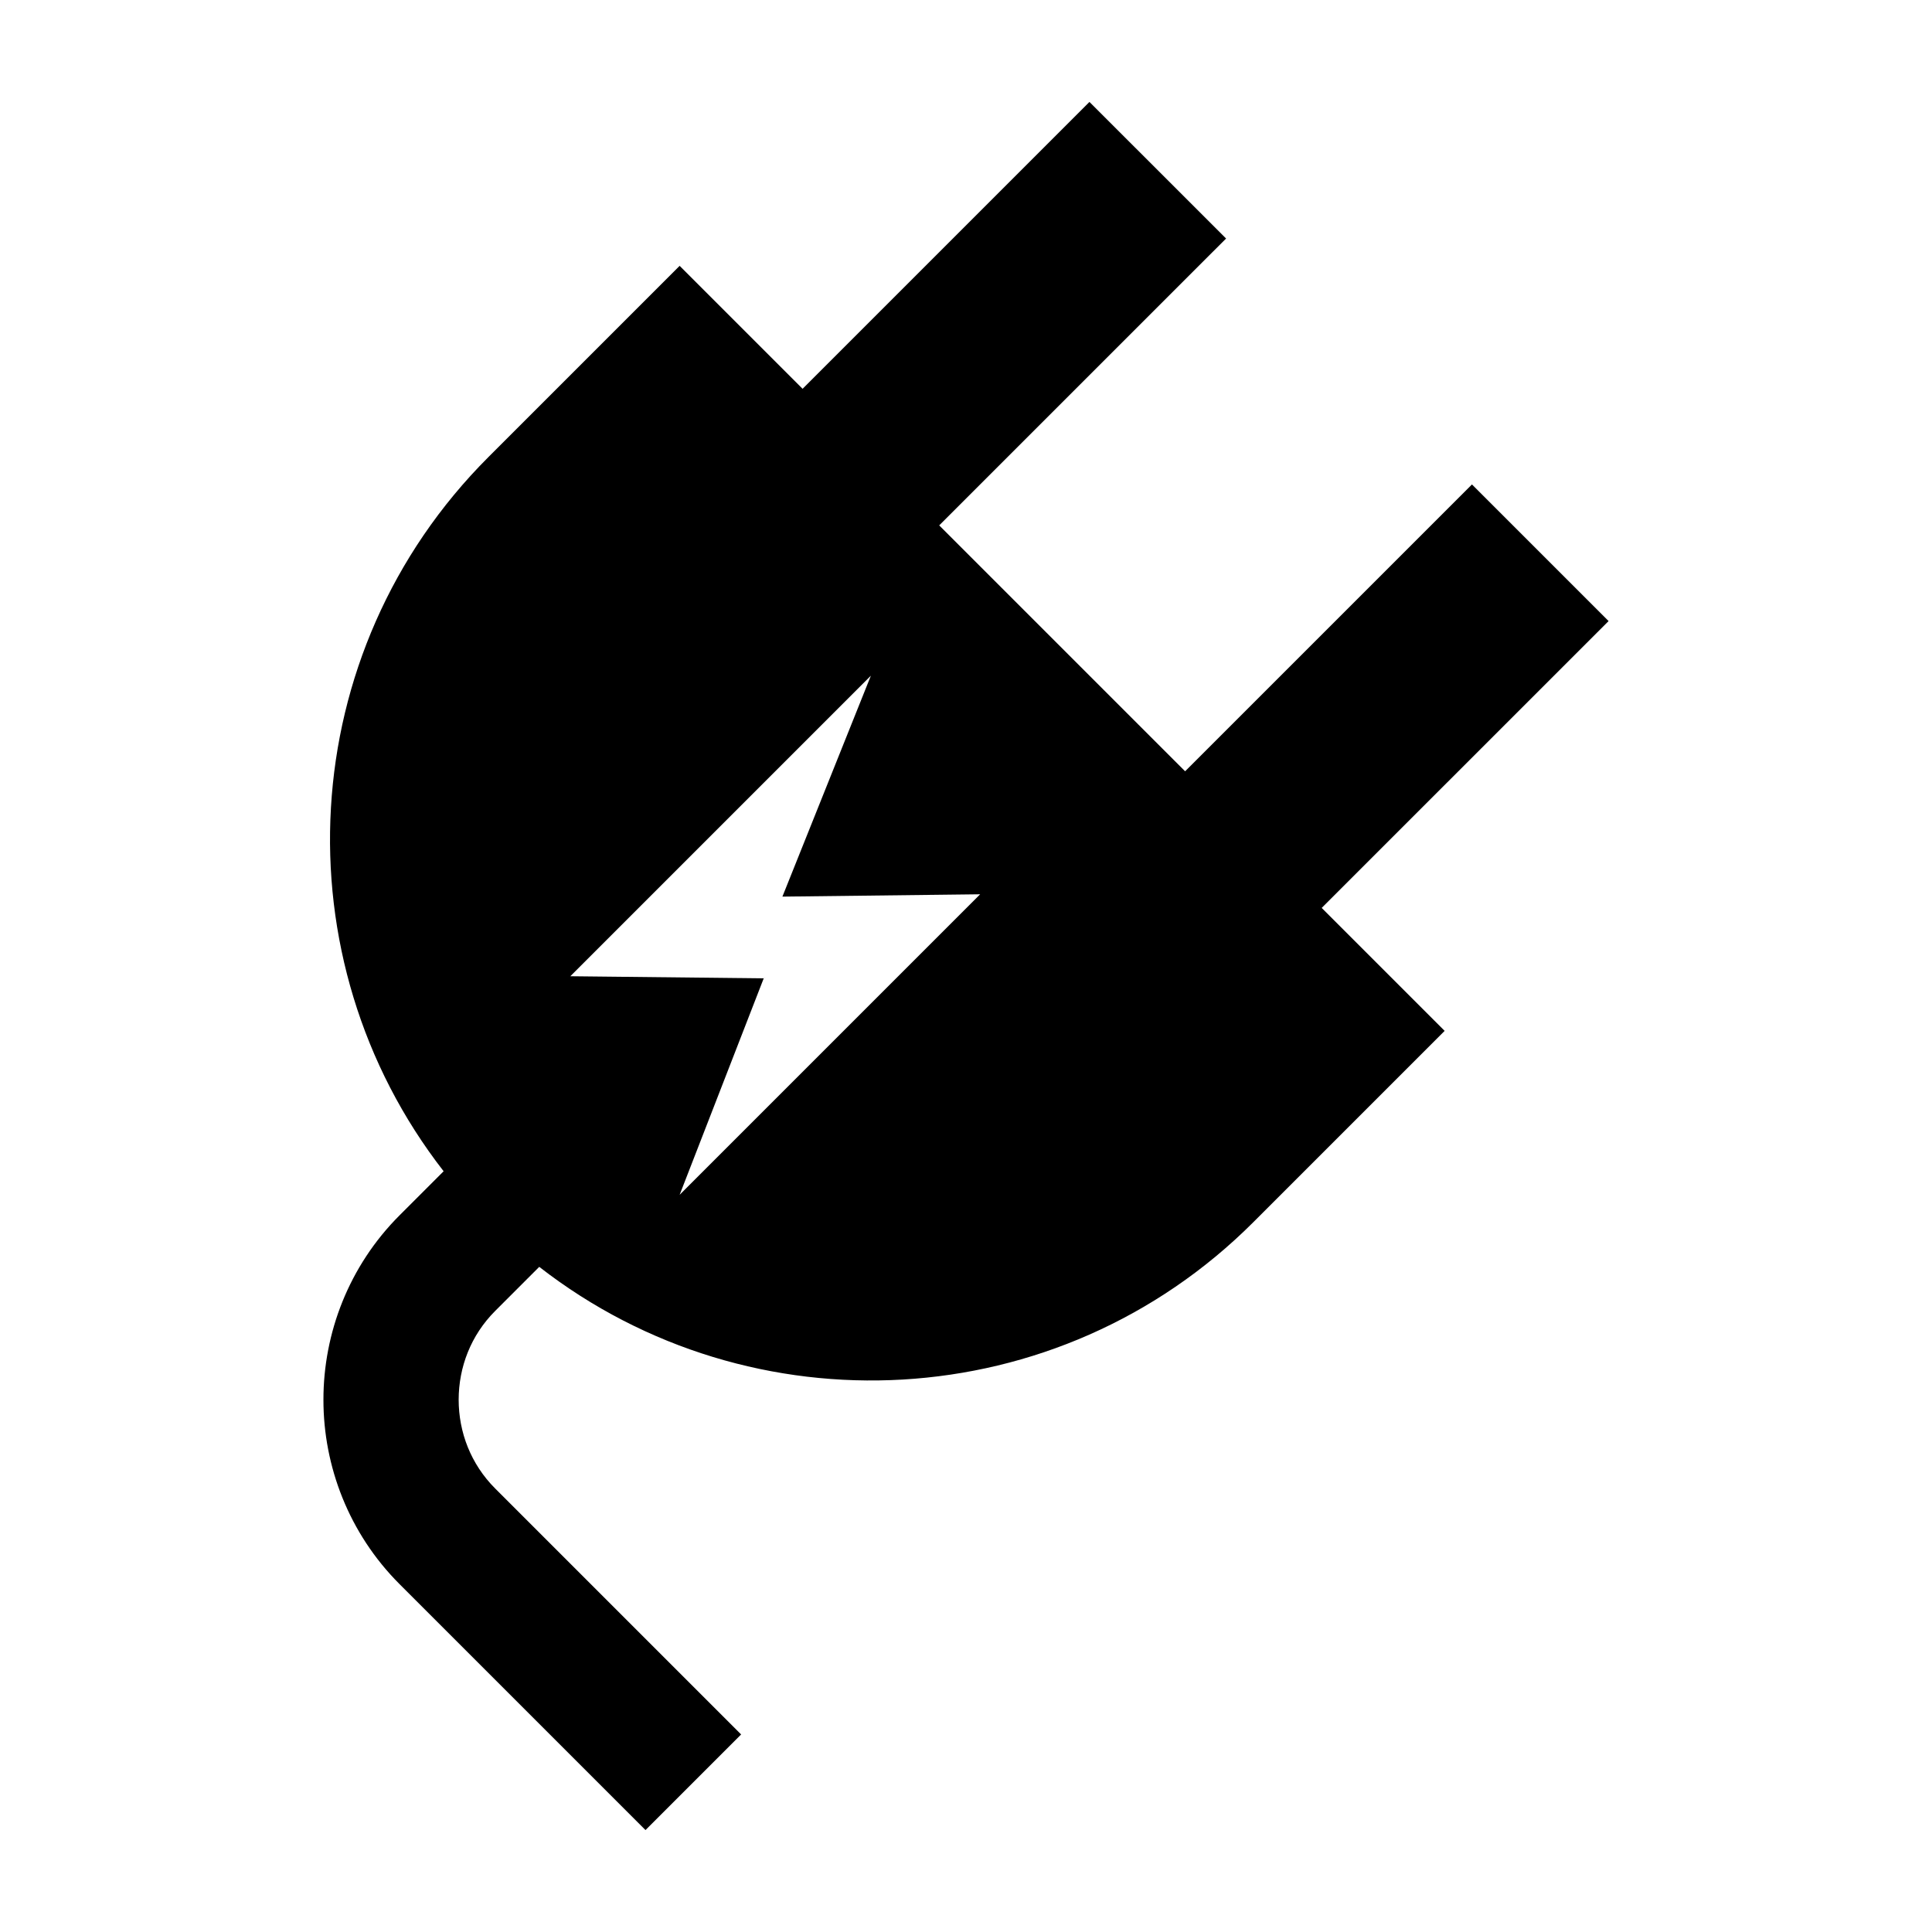
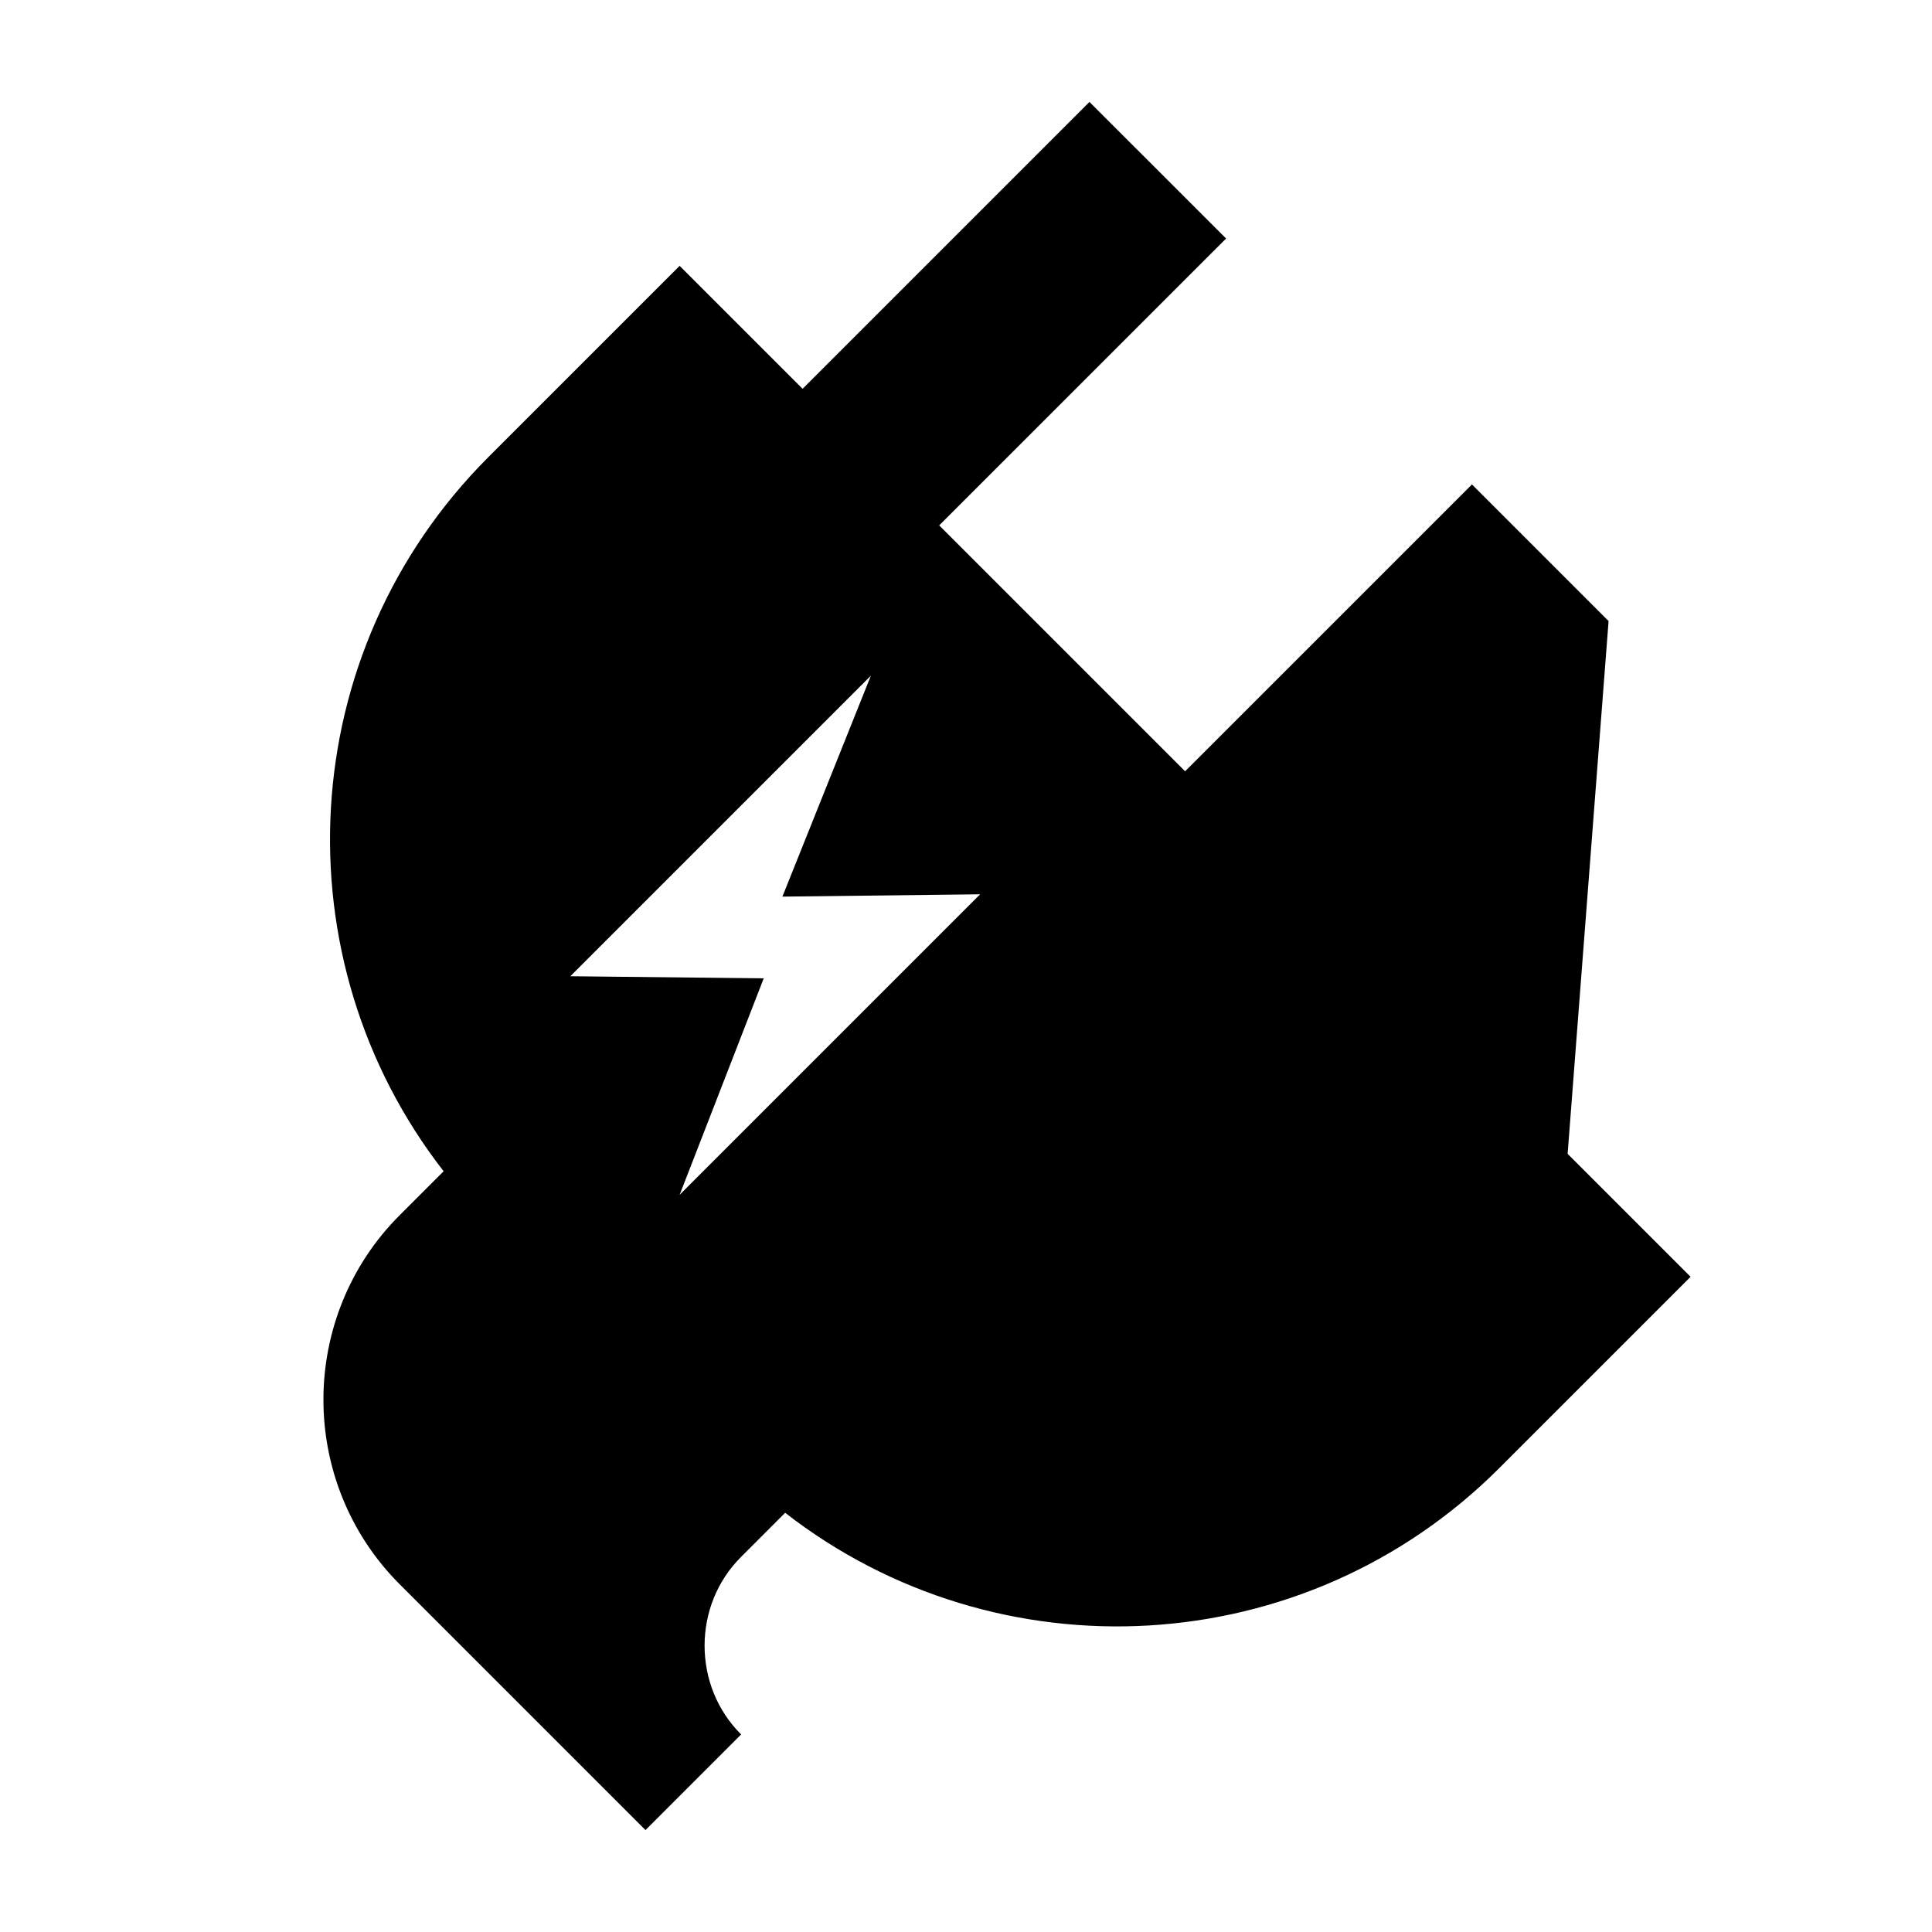
<svg xmlns="http://www.w3.org/2000/svg" height="100px" width="100px" fill="#000000" version="1.1" x="0px" y="0px" viewBox="0 0 100 100" enable-background="new 0 0 100 100" xml:space="preserve">
-   <path d="M83.26,32.146l-7.071-7.071L61.341,39.922L48.613,27.194l14.849-14.848l-7.072-7.07L41.542,20.124l-6.364-6.364l-9.9,9.9  c-10.096,10.096-10.862,25.979-2.316,36.964l-2.279,2.279c-2.628,2.626-3.945,6.105-3.942,9.547  c-0.003,3.439,1.314,6.918,3.941,9.545l12.729,12.729l4.949-4.949v-0.001L25.631,77.045c-1.262-1.263-1.888-2.911-1.891-4.596  c0.003-1.687,0.63-3.334,1.891-4.596l2.28-2.281c10.984,8.547,26.869,7.78,36.964-2.314l9.9-9.9l-6.364-6.364L83.26,32.146z   M35.178,61.843l4.352-11.204L29.52,50.53l15.557-15.557l-4.58,11.436l10.236-0.121L35.178,61.843z" />
+   <path d="M83.26,32.146l-7.071-7.071L61.341,39.922L48.613,27.194l14.849-14.848l-7.072-7.07L41.542,20.124l-6.364-6.364l-9.9,9.9  c-10.096,10.096-10.862,25.979-2.316,36.964l-2.279,2.279c-2.628,2.626-3.945,6.105-3.942,9.547  c-0.003,3.439,1.314,6.918,3.941,9.545l12.729,12.729l4.949-4.949v-0.001c-1.262-1.263-1.888-2.911-1.891-4.596  c0.003-1.687,0.63-3.334,1.891-4.596l2.28-2.281c10.984,8.547,26.869,7.78,36.964-2.314l9.9-9.9l-6.364-6.364L83.26,32.146z   M35.178,61.843l4.352-11.204L29.52,50.53l15.557-15.557l-4.58,11.436l10.236-0.121L35.178,61.843z" />
</svg>